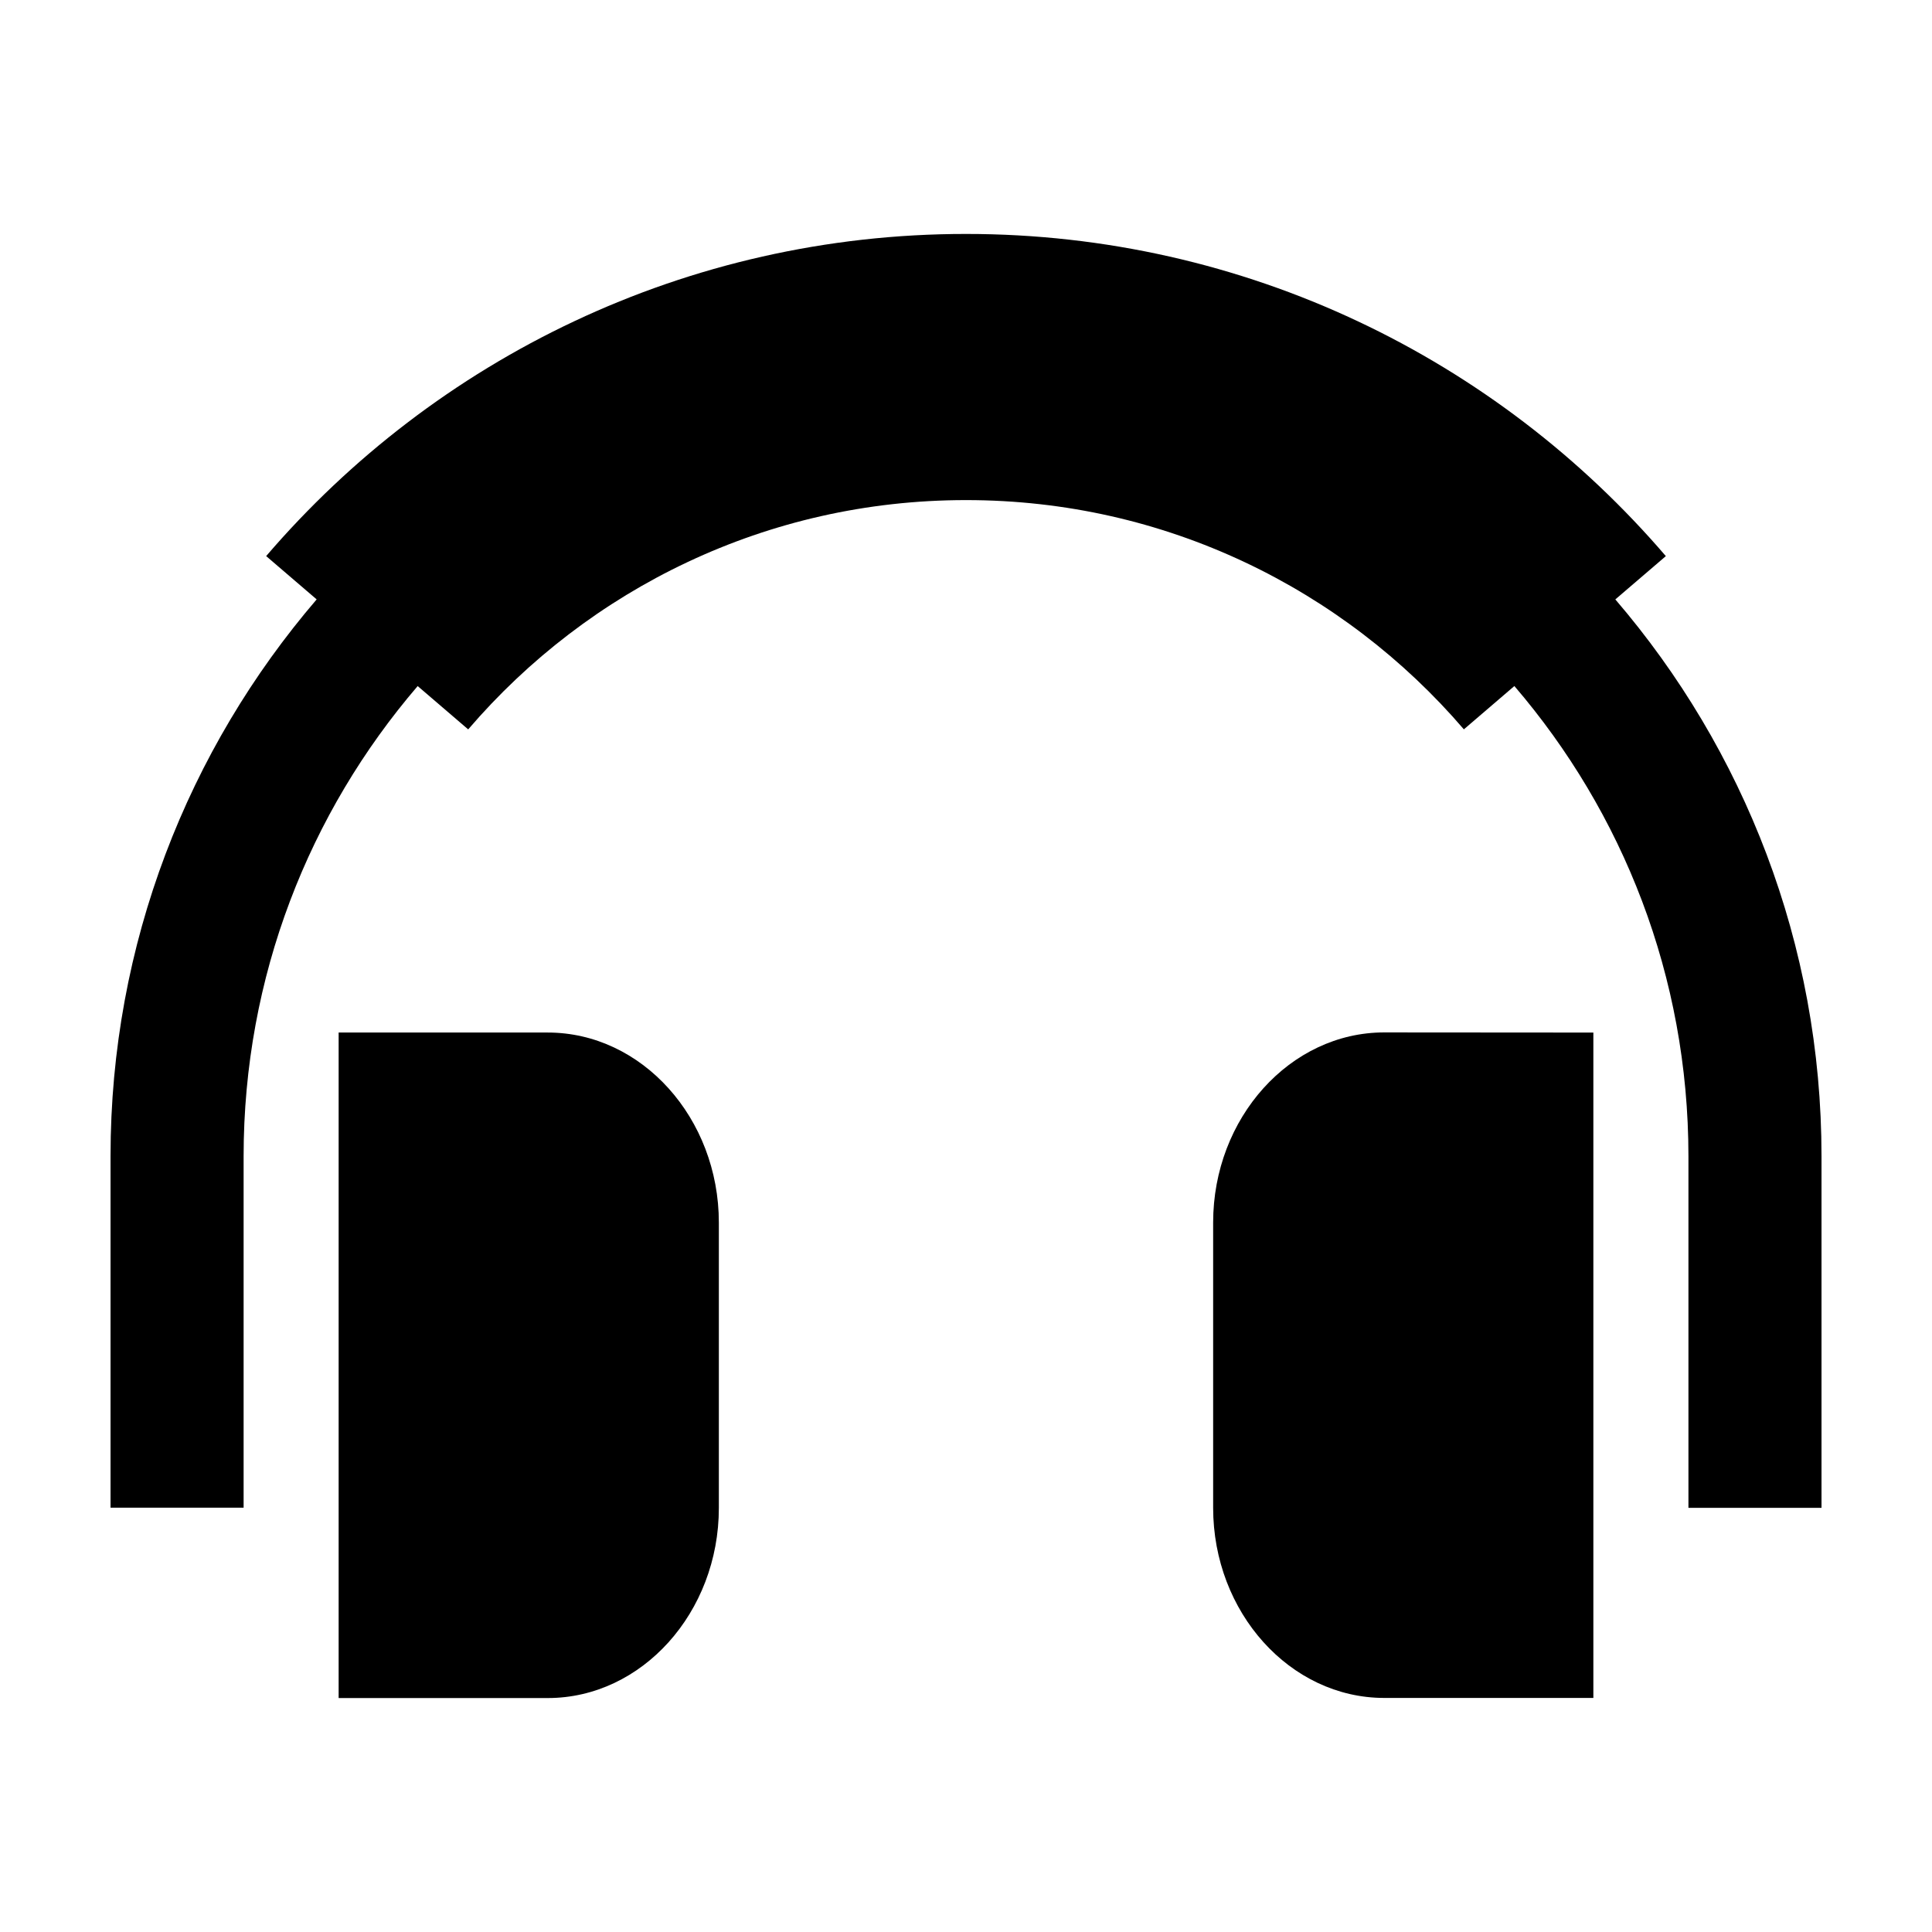
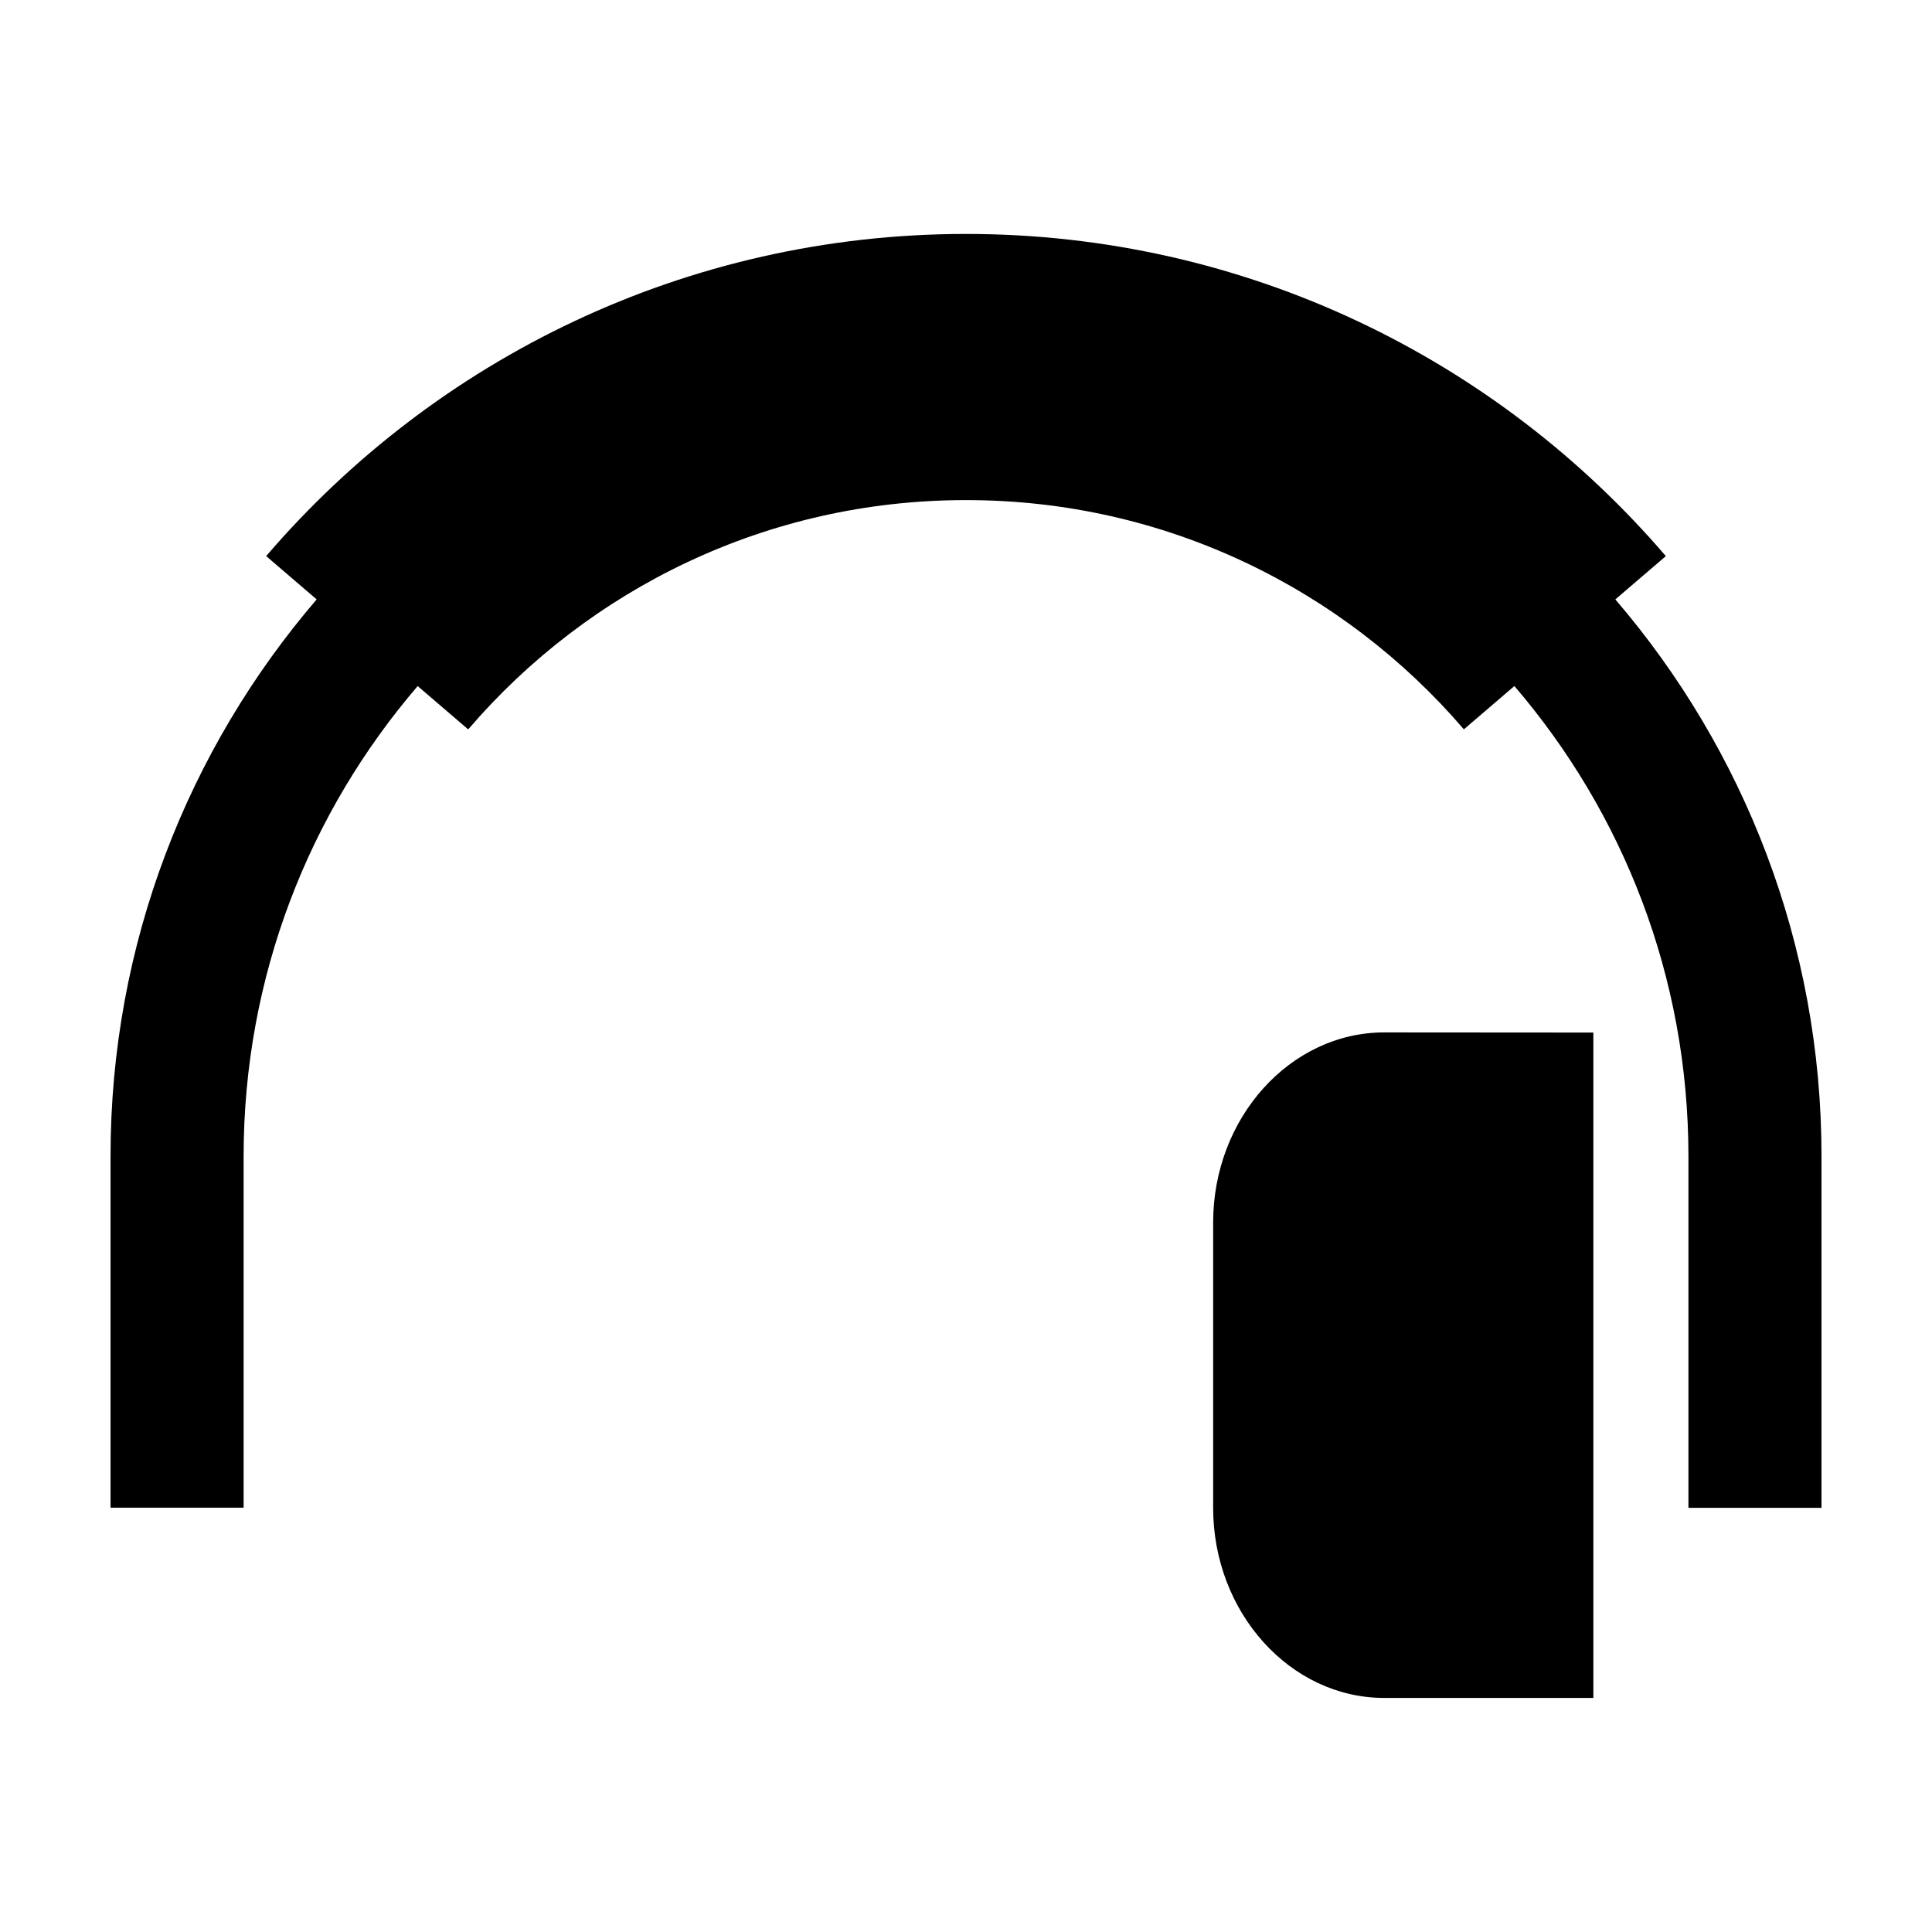
<svg xmlns="http://www.w3.org/2000/svg" fill="#000000" width="800px" height="800px" version="1.1" viewBox="144 144 512 512">
  <g>
    <path d="m572.08 302.85 13.391-11.477-0.012-0.004c-22.375-26.094-50.145-47.414-81.656-62.242-31.504-14.836-66.789-23.137-103.8-23.129-37.016-0.012-72.297 8.293-103.8 23.125-31.512 14.828-59.289 36.16-81.668 62.246l13.383 11.477c-34.004 39.648-54.637 91.25-54.625 147.57v93.141h35.266v-93.141c0.012-47.656 17.375-91.078 46.129-124.6l13.387 11.48c15.965-18.617 35.789-33.832 58.16-44.352 22.383-10.531 47.281-16.41 73.773-16.414 26.492 0.004 51.383 5.883 73.773 16.414 22.363 10.52 42.195 25.723 58.16 44.34l13.383-11.477c28.75 33.527 46.121 76.949 46.129 124.61v93.176h35.266v-93.176c0.008-56.316-20.625-107.92-54.633-147.56z" />
    <path d="m510.84 417.6c-24.945 0-45.344 22.672-45.344 50.383v75.605c0 27.711 20.398 50.383 45.344 50.383h55.418v-176.33c0-0.004-53.715-0.039-55.418-0.039z" />
-     <path d="m289.16 417.63h-55.418v176.37h55.418c24.938 0 45.344-22.672 45.344-50.383v-75.605c0-27.707-20.406-50.379-45.344-50.379z" />
  </g>
</svg>